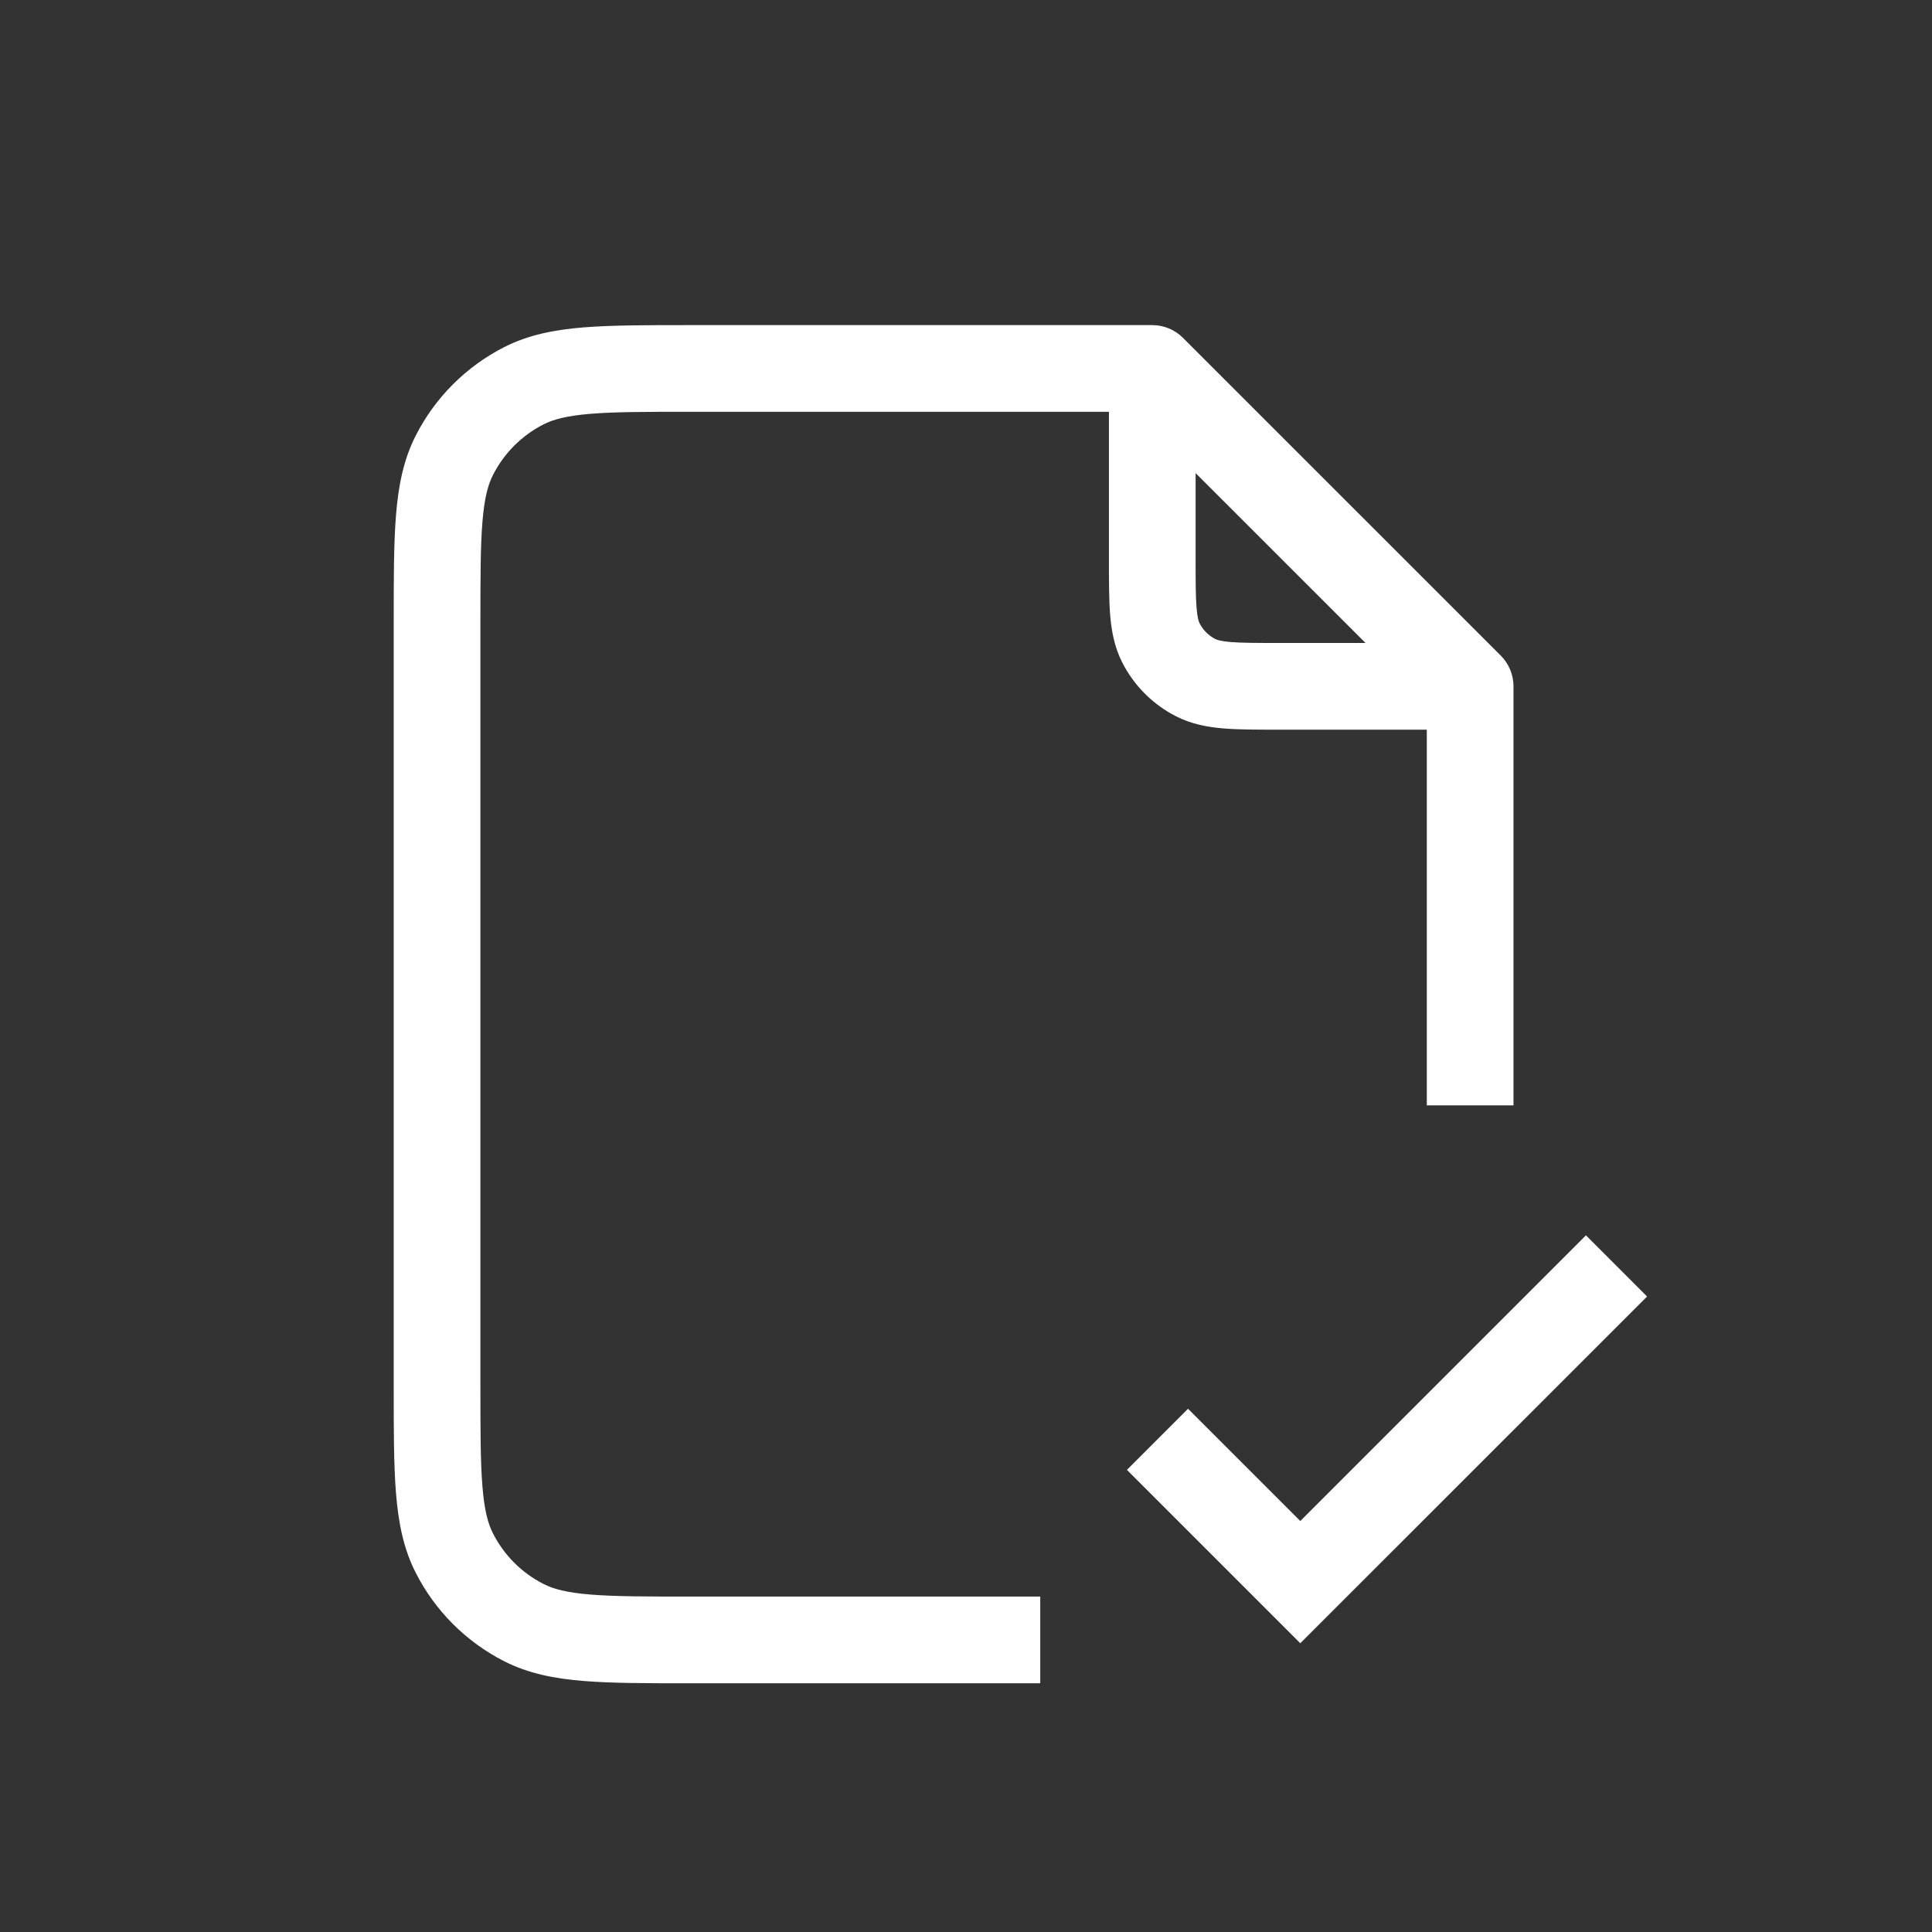
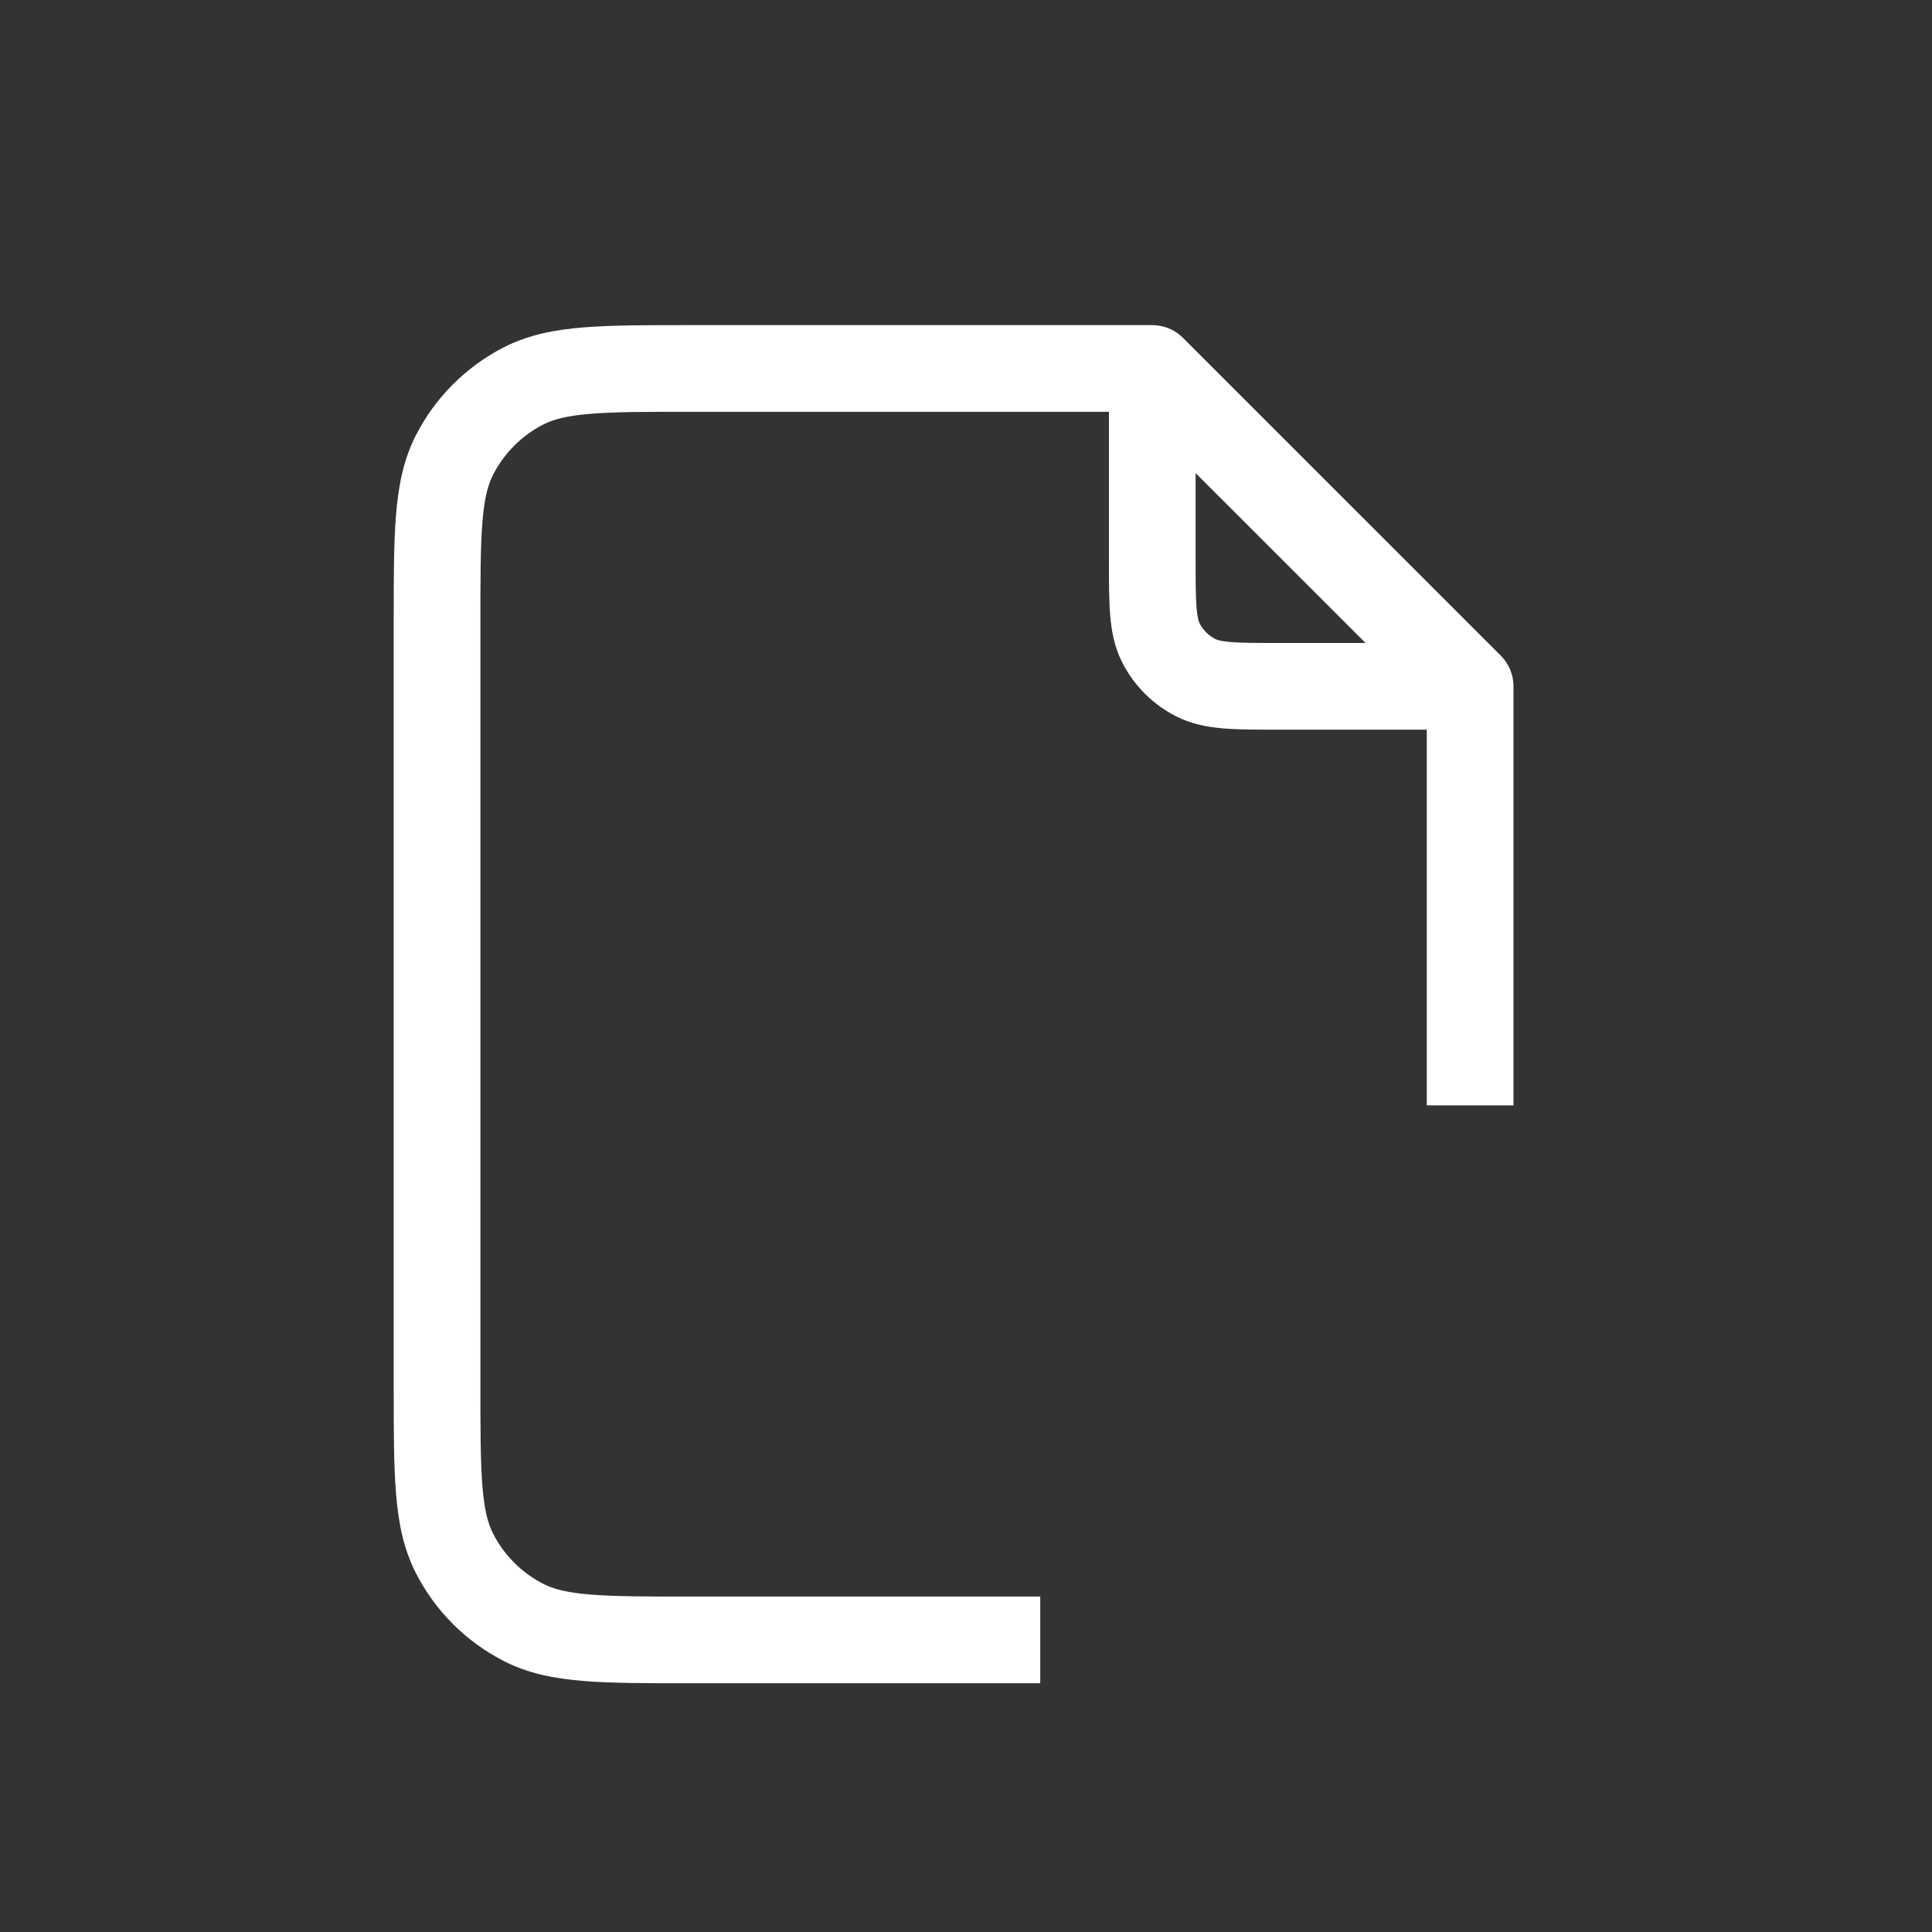
<svg xmlns="http://www.w3.org/2000/svg" width="65" height="65" viewBox="0 0 65 65" fill="none">
  <rect x="0" y="0" width="65" height="65" fill="#333333" stroke="none" />
  <path fill-rule="evenodd" clip-rule="evenodd" d="M23.26 10.938H23.198H23.198C21.753 10.938 20.581 10.938 19.629 11.015C18.647 11.095 17.774 11.266 16.962 11.679C15.681 12.332 14.64 13.373 13.988 14.653C13.574 15.465 13.404 16.339 13.324 17.321C13.246 18.272 13.246 19.445 13.246 20.89V20.89V20.951V46.618V46.68C13.246 48.125 13.246 49.298 13.324 50.249C13.404 51.231 13.574 52.104 13.988 52.916C14.64 54.197 15.681 55.238 16.962 55.89C17.774 56.304 18.647 56.474 19.629 56.554C20.58 56.632 21.753 56.632 23.198 56.632H23.198H23.26H34.998V53.715H23.26C21.739 53.715 20.685 53.714 19.867 53.647C19.065 53.582 18.618 53.461 18.286 53.291C17.554 52.919 16.959 52.324 16.587 51.592C16.417 51.26 16.296 50.813 16.231 50.011C16.164 49.193 16.163 48.14 16.163 46.618V20.951C16.163 19.43 16.164 18.377 16.231 17.558C16.296 16.757 16.417 16.31 16.587 15.978C16.959 15.246 17.554 14.651 18.286 14.278C18.618 14.109 19.065 13.988 19.867 13.922C20.685 13.855 21.739 13.854 23.26 13.854H37.309V18.813V18.868C37.309 19.569 37.309 20.182 37.35 20.687C37.394 21.223 37.491 21.767 37.759 22.293C38.155 23.07 38.787 23.702 39.565 24.098C40.09 24.366 40.634 24.464 41.17 24.508C41.676 24.549 42.288 24.549 42.989 24.549H42.989L43.045 24.549H48.003V37.188H50.92V23.09C50.92 22.704 50.766 22.333 50.493 22.059L39.798 11.365C39.525 11.091 39.154 10.938 38.767 10.938H23.26ZM45.941 21.632L40.225 15.917V18.813C40.225 19.585 40.226 20.077 40.257 20.45C40.286 20.805 40.334 20.922 40.358 20.968C40.474 21.197 40.66 21.383 40.889 21.5C40.935 21.523 41.052 21.571 41.407 21.601C41.78 21.631 42.272 21.632 43.045 21.632H45.941Z" fill="white" />
-   <path d="M43.747 51.173L39.97 47.396L37.914 49.452L43.747 55.285L55.414 43.619L53.358 41.562L43.747 51.173Z" fill="white" />
</svg>